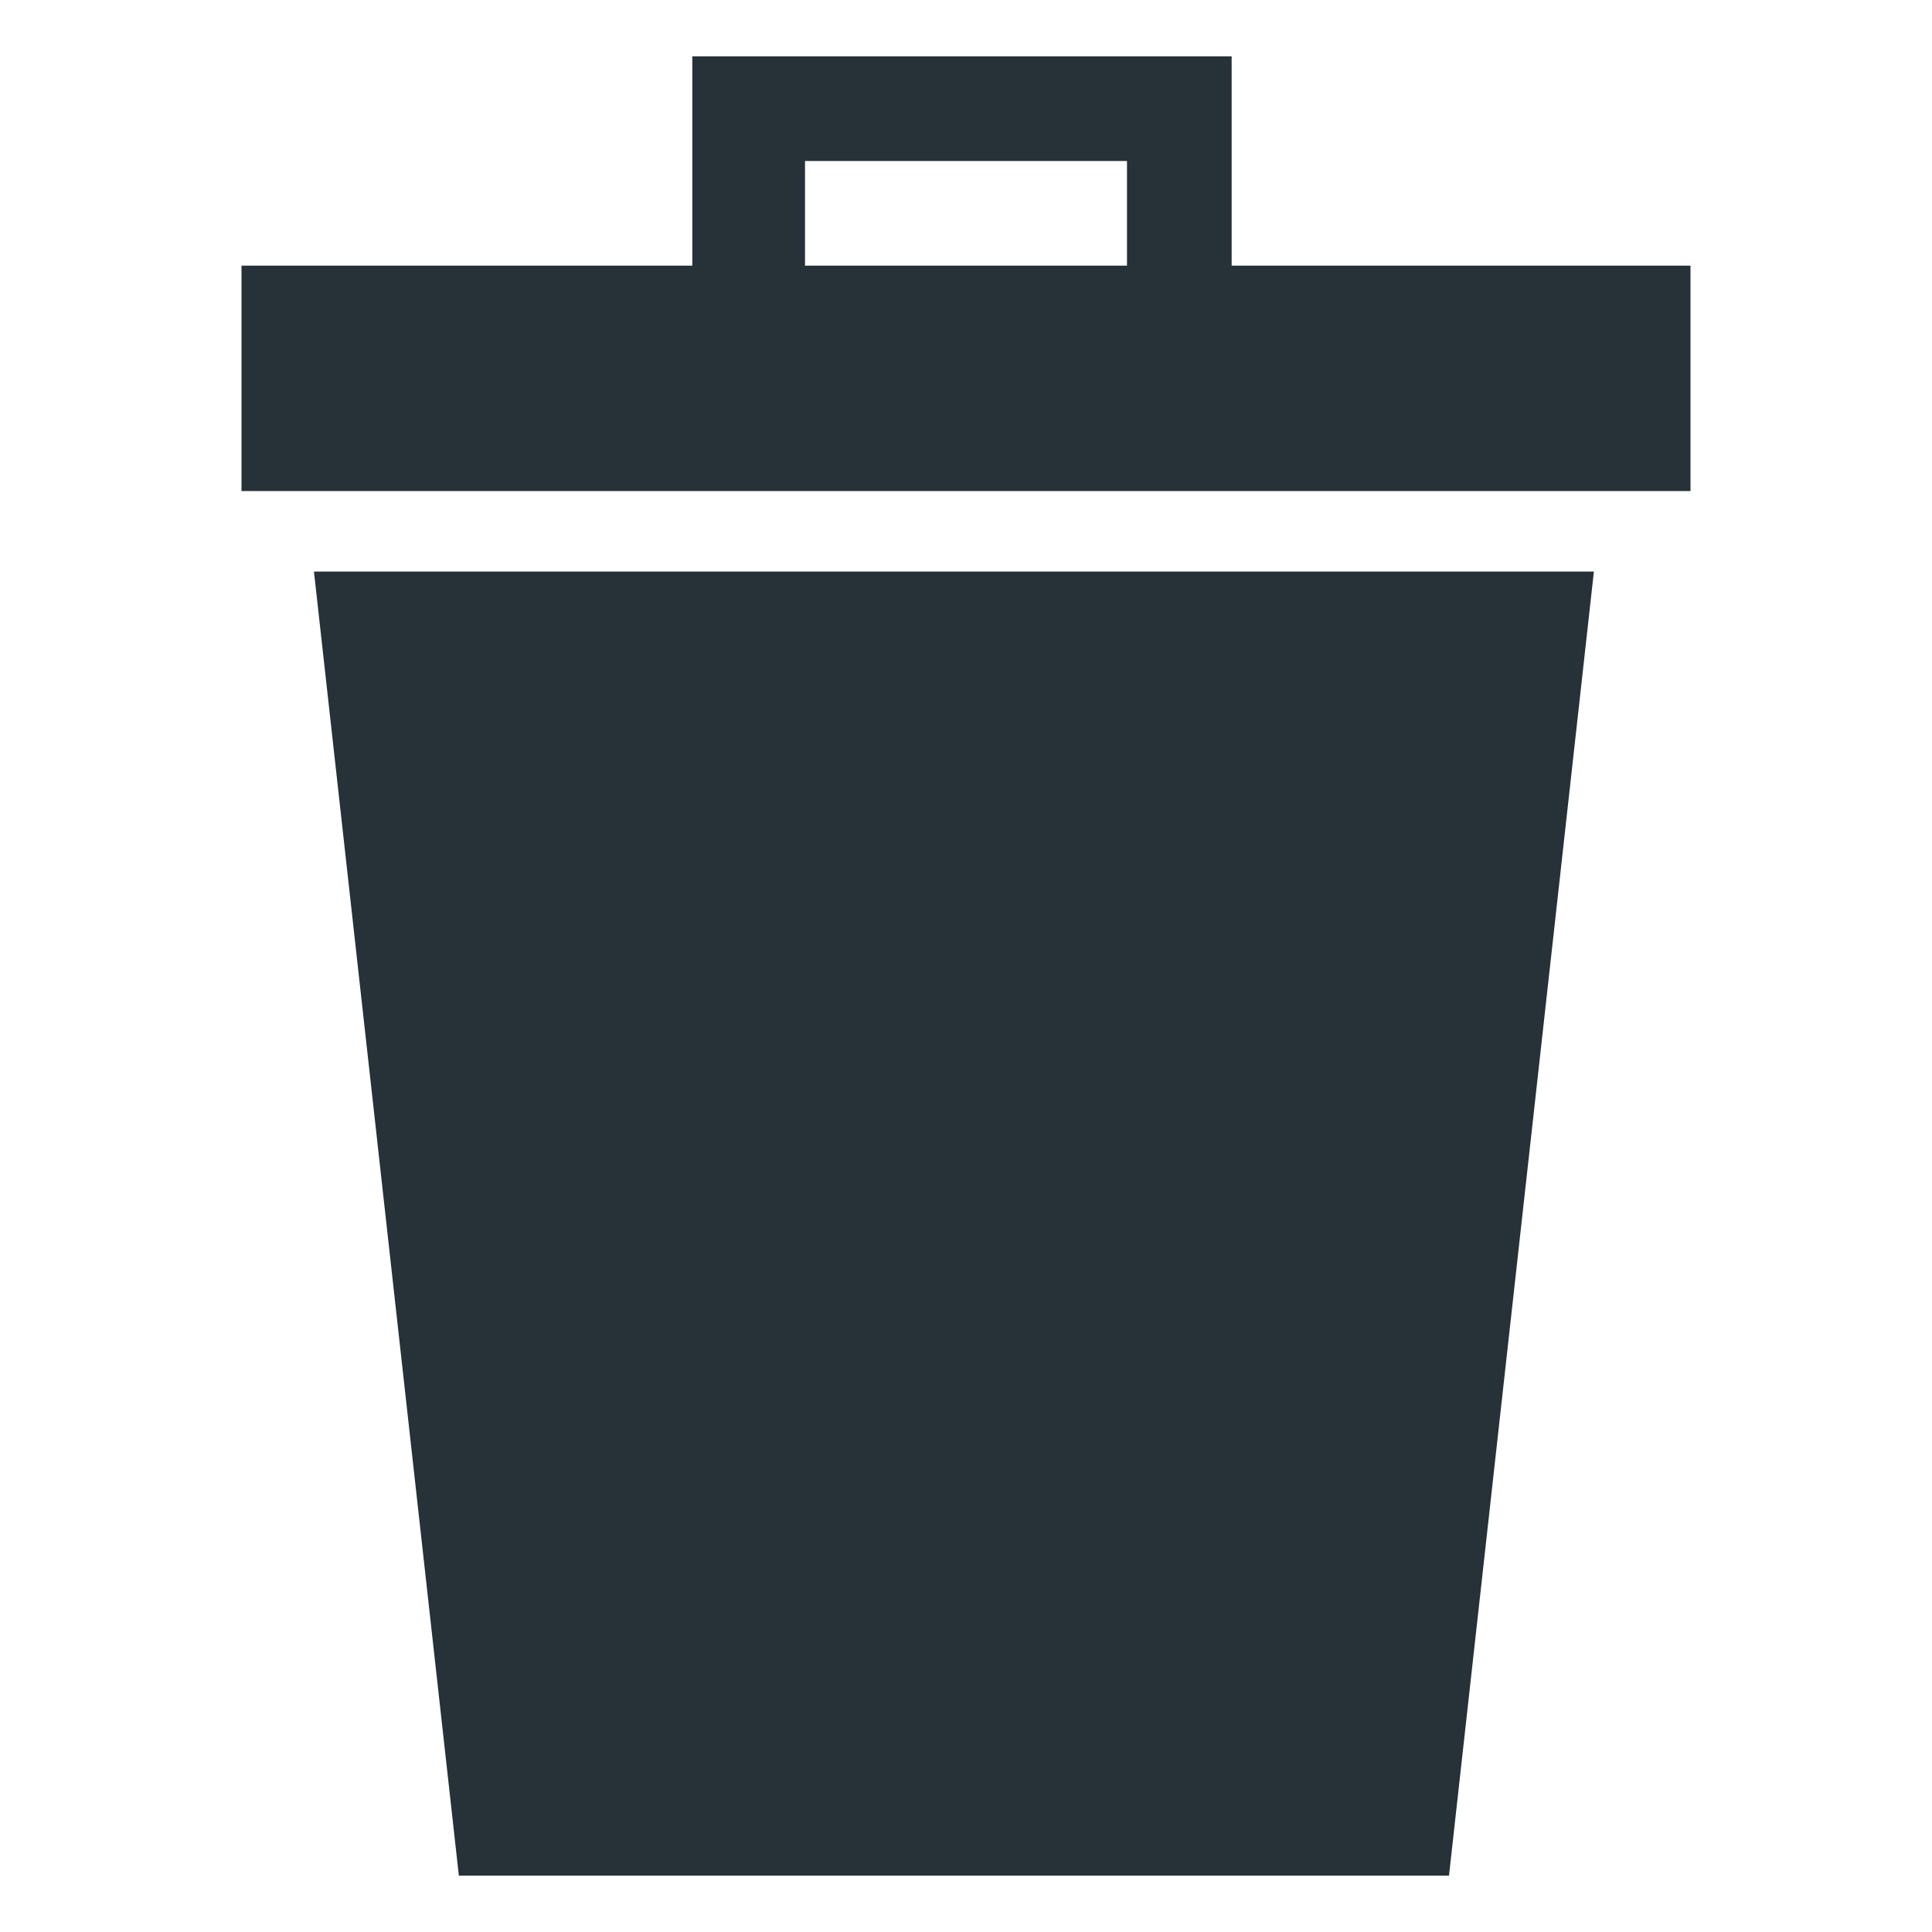
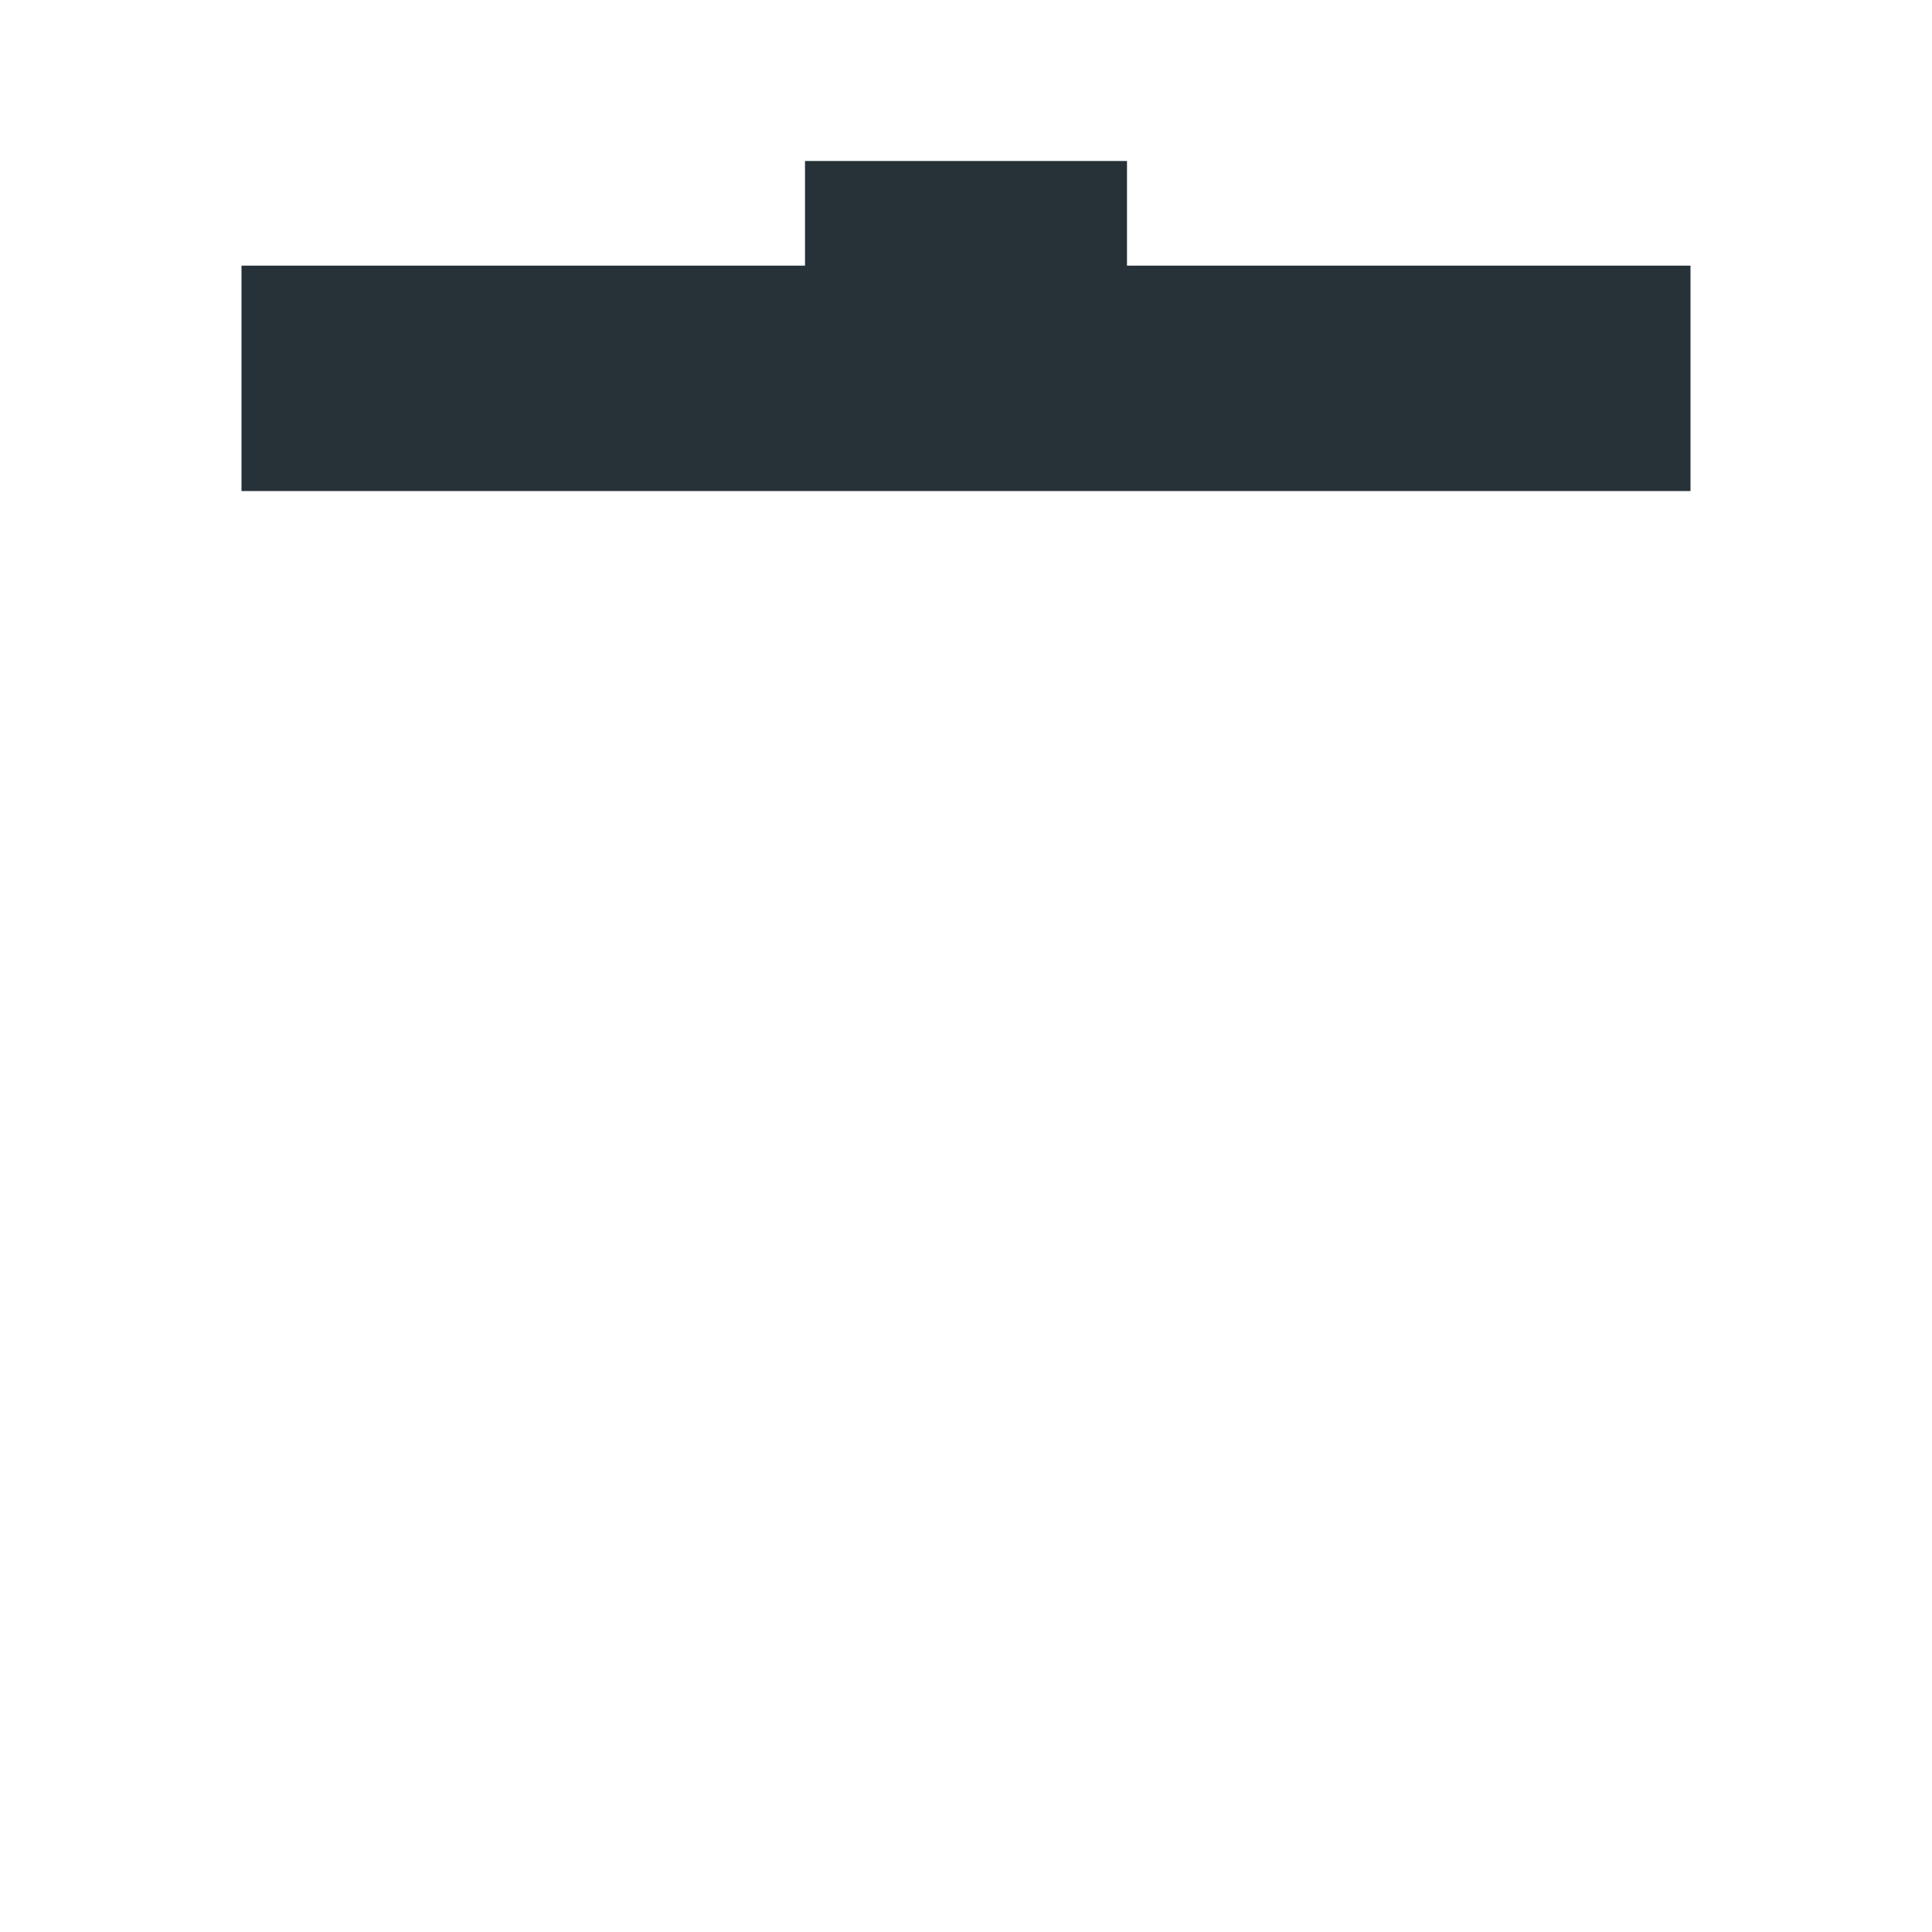
<svg xmlns="http://www.w3.org/2000/svg" version="1.1" id="Livello_1" x="0px" y="0px" viewBox="0 0 24 24" style="enable-background:new 0 0 24 24;" xml:space="preserve">
  <style type="text/css">
	.st0{fill:#263238;}
</style>
  <g>
-     <path class="st0" d="M15.3,3.3V0.7H8.6v2.6H3v2.8H21V3.3H15.3z M14,3.3H10V2H14V3.3z" />
-     <path class="st0" d="M5.7,23.3H18c0.6-5.4,1.2-10.8,1.8-16.2H3.9C4.5,12.5,5.1,17.9,5.7,23.3z" />
+     <path class="st0" d="M15.3,3.3V0.7v2.6H3v2.8H21V3.3H15.3z M14,3.3H10V2H14V3.3z" />
  </g>
</svg>